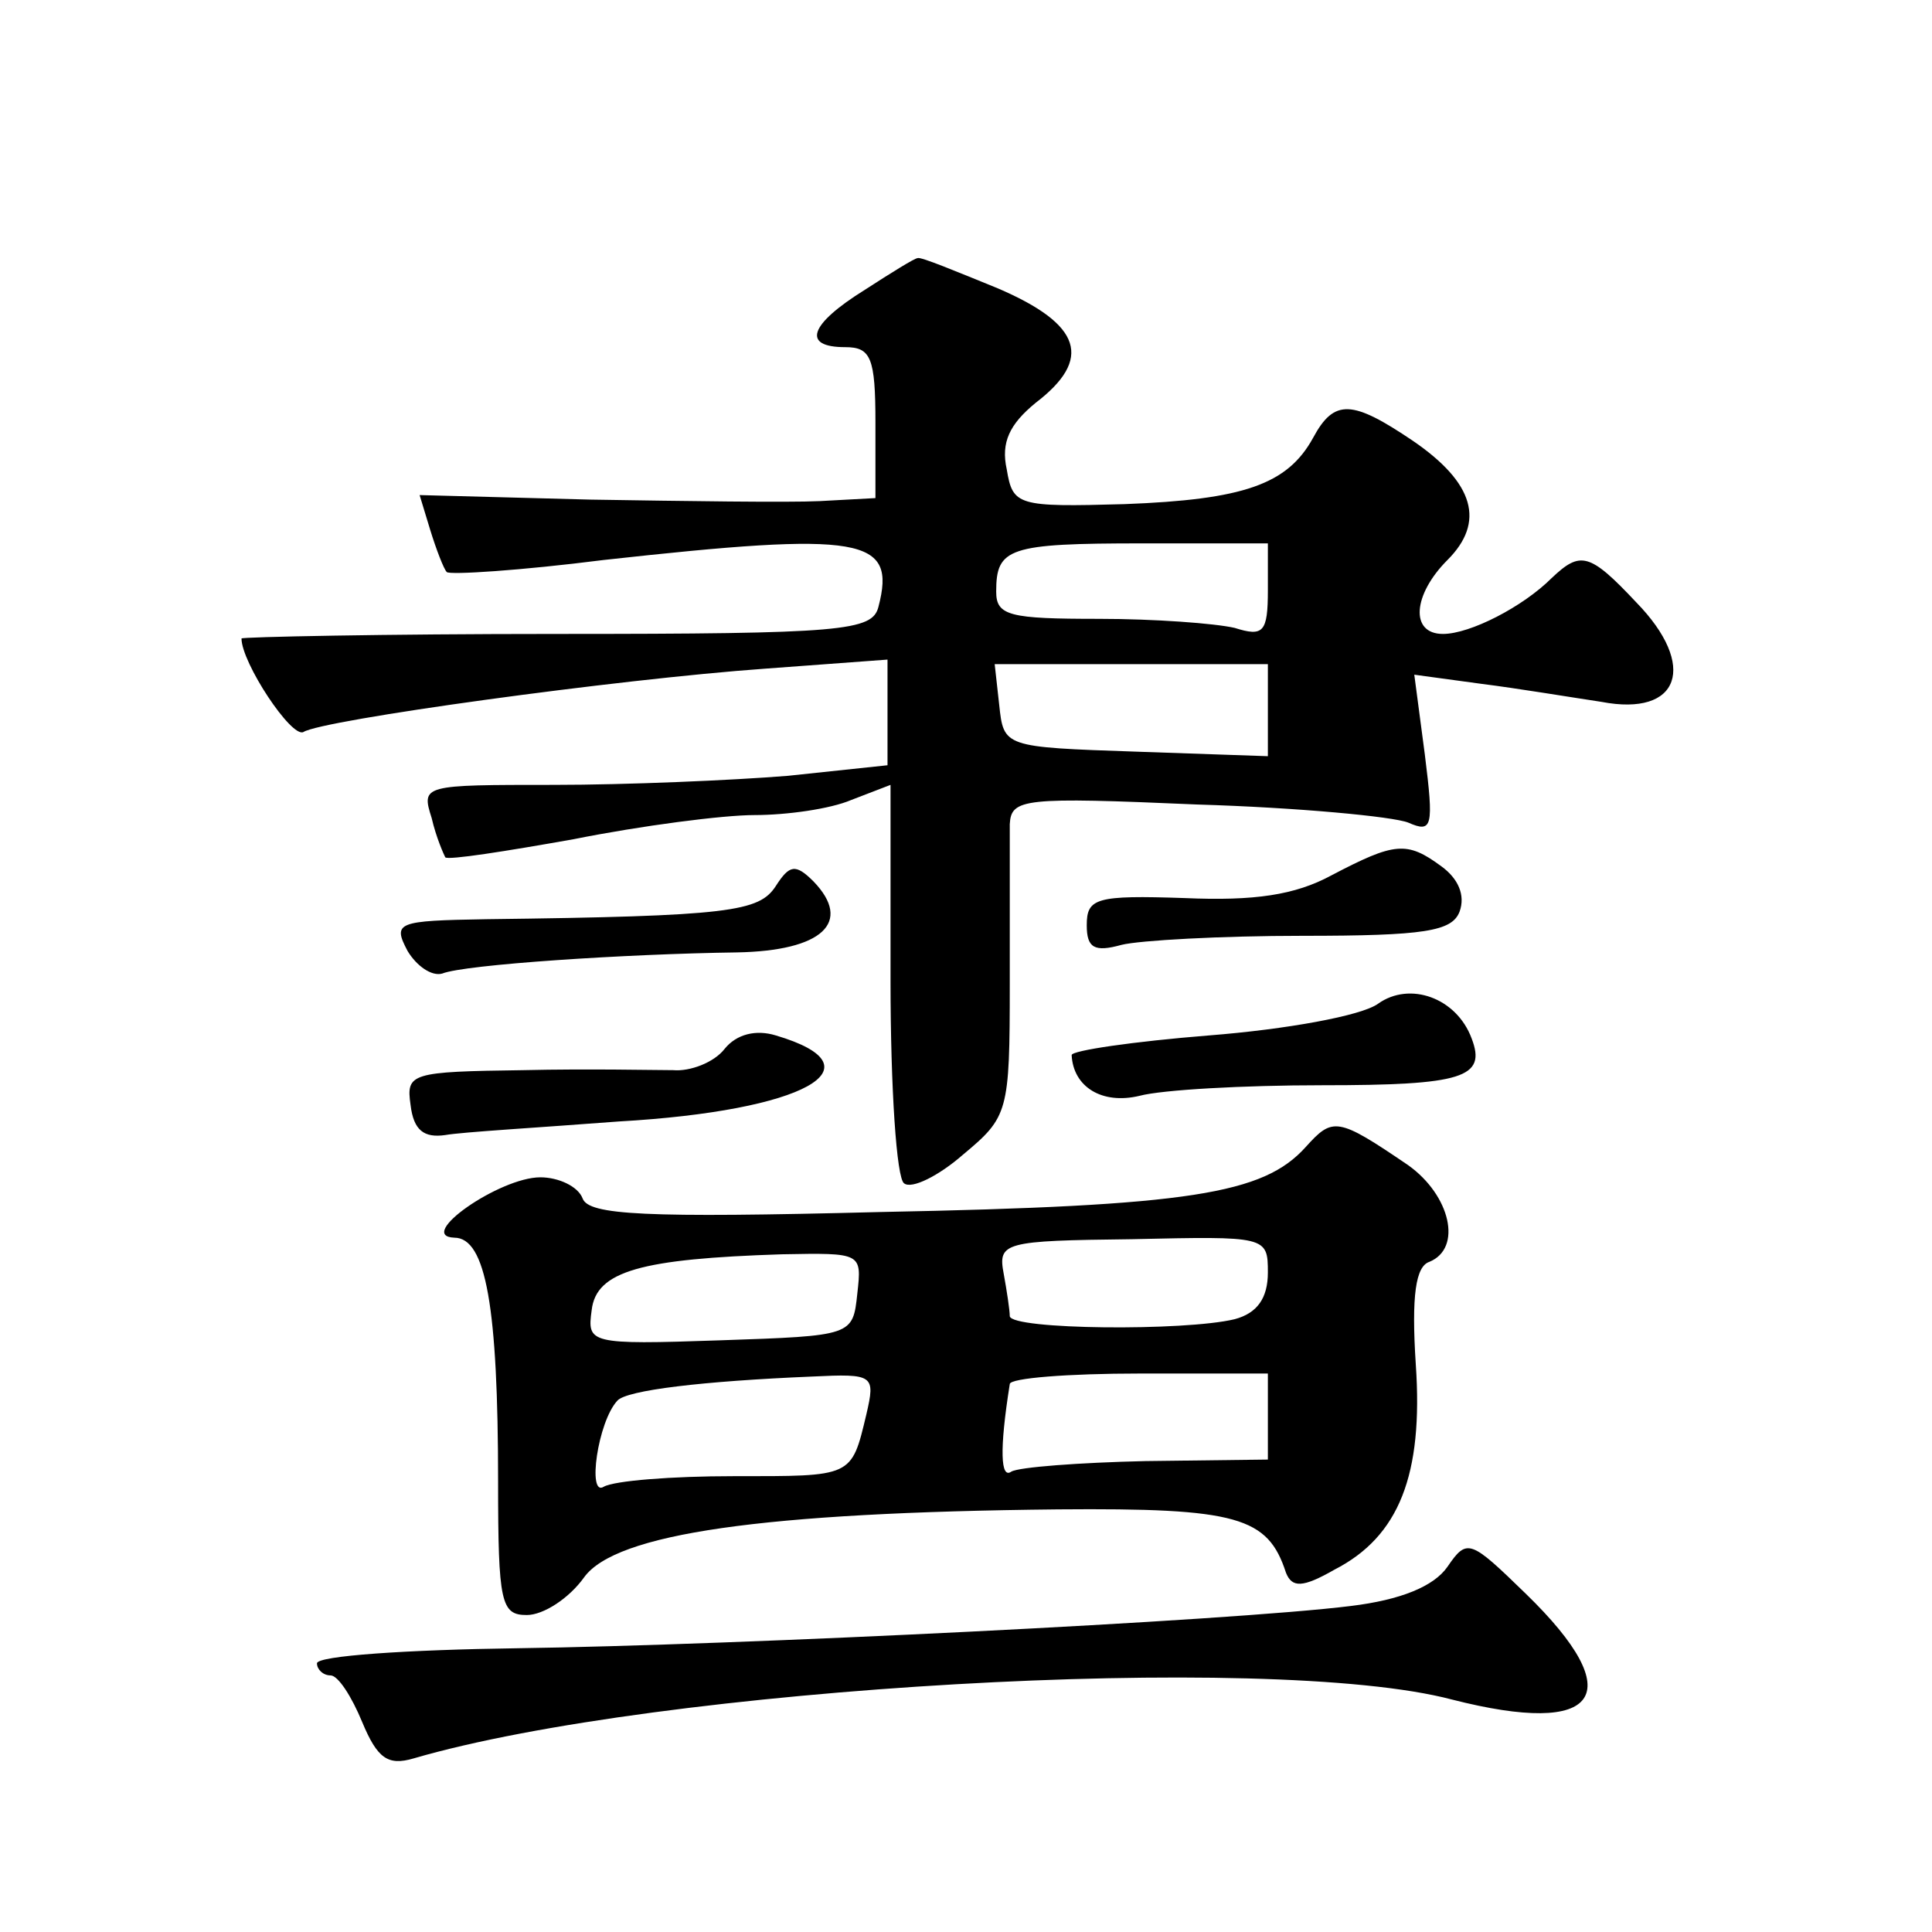
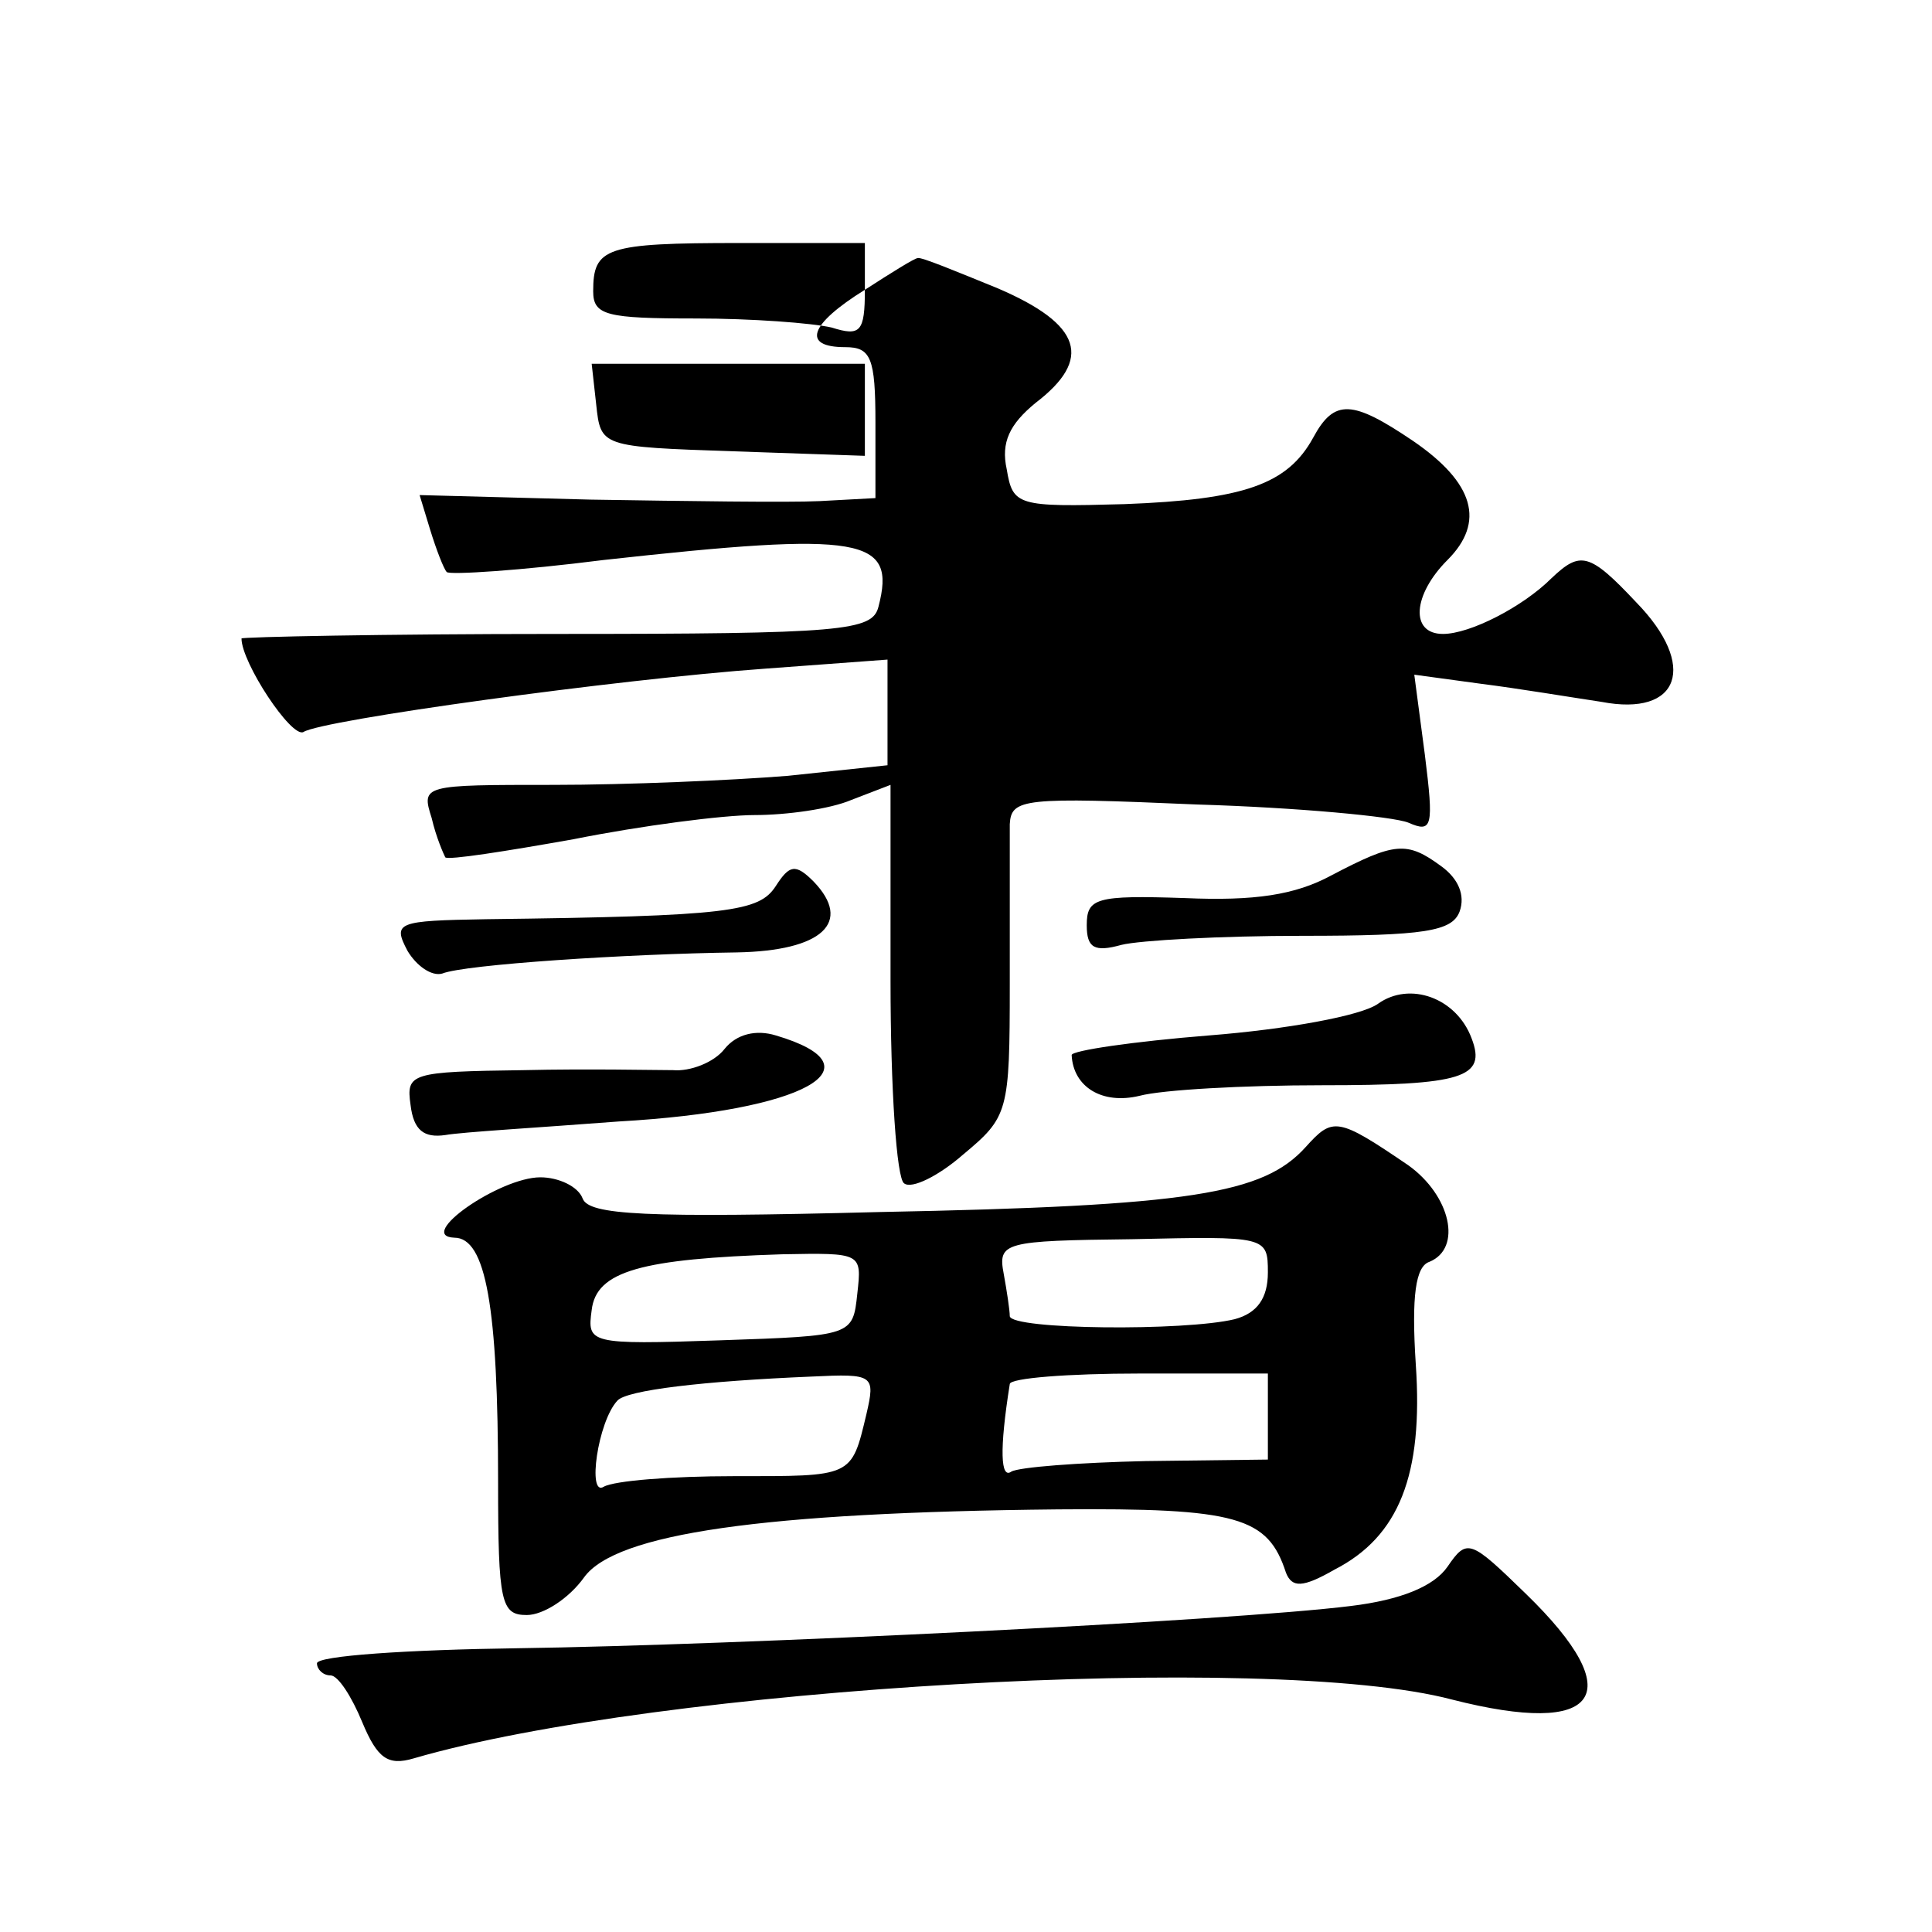
<svg xmlns="http://www.w3.org/2000/svg" version="1.0" width="128pt" height="128pt" viewBox="0 0 128 128" preserveAspectRatio="xMidYMid meet">
  <g transform="translate(0,128) scale(0.1,-0.1)" fill="#0" stroke="none">
-     <path d="M573 1088 c-37 -23 -42 -38 -13 -38 17 0 20 -7 20 -50 l0 -50 -37 -2 c-21 -1 -89 0 -152 1 l-113 3 7 -23 c4 -13 9 -26 11 -28 2 -2 49 1 104 8 172 19 194 15 182 -31 -4 -16 -23 -18 -213 -18 -115 0 -209 -2 -209 -3 0 -16 33 -66 41 -62 12 8 208 35 306 42 l81 6 0 -35 0 -35 -66 -7 c-37 -3 -107 -6 -155 -6 -87 0 -88 0 -81 -22 3 -13 8 -24 9 -26 2 -2 40 4 85 12 45 9 99 16 120 16 21 0 50 4 64 10 l26 10 0 -130 c0 -71 4 -131 9 -134 5 -4 23 5 39 19 30 25 31 28 31 113 0 48 0 95 0 106 1 17 9 18 124 13 67 -2 130 -8 140 -12 16 -7 17 -3 11 45 l-7 53 44 -6 c24 -3 60 -9 80 -12 52 -10 64 24 23 66 -31 33 -37 34 -56 16 -19 -19 -54 -37 -72 -37 -22 0 -20 26 3 49 25 25 18 51 -23 79 -40 27 -52 28 -66 2 -17 -31 -46 -41 -125 -44 -71 -2 -74 -1 -78 23 -4 18 2 30 19 44 38 29 31 52 -25 76 -27 11 -51 21 -53 20 -2 0 -18 -10 -35 -21z m267 -199 c0 -28 -3 -31 -22 -25 -13 3 -53 6 -90 6 -59 0 -68 2 -68 18 0 29 8 32 97 32 l83 0 0 -31z m0 -79 l0 -31 -87 3 c-88 3 -88 3 -91 31 l-3 27 90 0 91 0 0 -30z M882 700 c-24 -13 -51 -17 -97 -15 -59 2 -65 0 -65 -18 0 -15 5 -18 23 -13 12 3 66 6 120 6 81 0 99 3 104 16 4 11 -1 22 -12 30 -23 17 -31 16 -73 -6z M514 693 c-11 -17 -30 -20 -192 -22 -59 -1 -62 -2 -52 -21 6 -10 16 -17 23 -15 15 6 122 13 195 14 57 1 77 20 51 47 -12 12 -16 11 -25 -3z M913 615 c-11 -8 -61 -17 -112 -21 -50 -4 -91 -10 -91 -13 1 -21 20 -33 45 -27 15 4 69 7 121 7 93 0 109 5 99 31 -10 27 -41 38 -62 23z M480 585 c-7 -9 -23 -15 -34 -14 -12 0 -56 1 -99 0 -75 -1 -78 -2 -75 -23 2 -17 9 -22 23 -20 11 2 63 5 115 9 123 7 175 36 104 57 -13 4 -26 1 -34 -9z M865 520 c-28 -31 -76 -39 -282 -43 -156 -4 -193 -2 -197 9 -3 8 -16 14 -28 14 -27 0 -83 -39 -57 -40 21 0 29 -46 29 -162 0 -80 2 -88 19 -88 11 0 28 11 38 25 21 29 118 43 314 45 119 1 139 -5 151 -42 4 -10 11 -10 32 2 43 22 59 63 54 136 -3 46 0 65 9 68 22 9 14 44 -14 64 -47 32 -50 32 -68 12z m-25 -83 c0 -17 -7 -27 -22 -31 -33 -8 -148 -7 -149 2 0 4 -2 17 -4 28 -4 21 0 22 85 23 89 2 90 2 90 -22z m-272 -14 c-3 -28 -3 -28 -91 -31 -87 -3 -88 -2 -85 20 3 26 33 34 126 37 53 1 53 1 50 -26z m6 -80 c-10 -42 -9 -41 -88 -41 -41 0 -79 -3 -86 -7 -11 -7 -4 43 9 57 6 7 57 13 129 16 41 2 42 1 36 -25z m266 -2 l0 -28 -81 -1 c-44 -1 -84 -4 -89 -7 -7 -5 -8 14 -1 58 0 4 39 7 86 7 l85 0 0 -29z M959 242 c-9 -13 -31 -22 -64 -26 -80 -10 -408 -26 -552 -28 -73 -1 -133 -5 -133 -10 0 -4 4 -8 9 -8 5 0 14 -14 21 -31 10 -24 17 -29 34 -24 161 47 567 71 688 39 98 -25 118 3 49 70 -37 36 -39 37 -52 18z" />
+     <path d="M573 1088 c-37 -23 -42 -38 -13 -38 17 0 20 -7 20 -50 l0 -50 -37 -2 c-21 -1 -89 0 -152 1 l-113 3 7 -23 c4 -13 9 -26 11 -28 2 -2 49 1 104 8 172 19 194 15 182 -31 -4 -16 -23 -18 -213 -18 -115 0 -209 -2 -209 -3 0 -16 33 -66 41 -62 12 8 208 35 306 42 l81 6 0 -35 0 -35 -66 -7 c-37 -3 -107 -6 -155 -6 -87 0 -88 0 -81 -22 3 -13 8 -24 9 -26 2 -2 40 4 85 12 45 9 99 16 120 16 21 0 50 4 64 10 l26 10 0 -130 c0 -71 4 -131 9 -134 5 -4 23 5 39 19 30 25 31 28 31 113 0 48 0 95 0 106 1 17 9 18 124 13 67 -2 130 -8 140 -12 16 -7 17 -3 11 45 l-7 53 44 -6 c24 -3 60 -9 80 -12 52 -10 64 24 23 66 -31 33 -37 34 -56 16 -19 -19 -54 -37 -72 -37 -22 0 -20 26 3 49 25 25 18 51 -23 79 -40 27 -52 28 -66 2 -17 -31 -46 -41 -125 -44 -71 -2 -74 -1 -78 23 -4 18 2 30 19 44 38 29 31 52 -25 76 -27 11 -51 21 -53 20 -2 0 -18 -10 -35 -21z c0 -28 -3 -31 -22 -25 -13 3 -53 6 -90 6 -59 0 -68 2 -68 18 0 29 8 32 97 32 l83 0 0 -31z m0 -79 l0 -31 -87 3 c-88 3 -88 3 -91 31 l-3 27 90 0 91 0 0 -30z M882 700 c-24 -13 -51 -17 -97 -15 -59 2 -65 0 -65 -18 0 -15 5 -18 23 -13 12 3 66 6 120 6 81 0 99 3 104 16 4 11 -1 22 -12 30 -23 17 -31 16 -73 -6z M514 693 c-11 -17 -30 -20 -192 -22 -59 -1 -62 -2 -52 -21 6 -10 16 -17 23 -15 15 6 122 13 195 14 57 1 77 20 51 47 -12 12 -16 11 -25 -3z M913 615 c-11 -8 -61 -17 -112 -21 -50 -4 -91 -10 -91 -13 1 -21 20 -33 45 -27 15 4 69 7 121 7 93 0 109 5 99 31 -10 27 -41 38 -62 23z M480 585 c-7 -9 -23 -15 -34 -14 -12 0 -56 1 -99 0 -75 -1 -78 -2 -75 -23 2 -17 9 -22 23 -20 11 2 63 5 115 9 123 7 175 36 104 57 -13 4 -26 1 -34 -9z M865 520 c-28 -31 -76 -39 -282 -43 -156 -4 -193 -2 -197 9 -3 8 -16 14 -28 14 -27 0 -83 -39 -57 -40 21 0 29 -46 29 -162 0 -80 2 -88 19 -88 11 0 28 11 38 25 21 29 118 43 314 45 119 1 139 -5 151 -42 4 -10 11 -10 32 2 43 22 59 63 54 136 -3 46 0 65 9 68 22 9 14 44 -14 64 -47 32 -50 32 -68 12z m-25 -83 c0 -17 -7 -27 -22 -31 -33 -8 -148 -7 -149 2 0 4 -2 17 -4 28 -4 21 0 22 85 23 89 2 90 2 90 -22z m-272 -14 c-3 -28 -3 -28 -91 -31 -87 -3 -88 -2 -85 20 3 26 33 34 126 37 53 1 53 1 50 -26z m6 -80 c-10 -42 -9 -41 -88 -41 -41 0 -79 -3 -86 -7 -11 -7 -4 43 9 57 6 7 57 13 129 16 41 2 42 1 36 -25z m266 -2 l0 -28 -81 -1 c-44 -1 -84 -4 -89 -7 -7 -5 -8 14 -1 58 0 4 39 7 86 7 l85 0 0 -29z M959 242 c-9 -13 -31 -22 -64 -26 -80 -10 -408 -26 -552 -28 -73 -1 -133 -5 -133 -10 0 -4 4 -8 9 -8 5 0 14 -14 21 -31 10 -24 17 -29 34 -24 161 47 567 71 688 39 98 -25 118 3 49 70 -37 36 -39 37 -52 18z" />
  </g>
</svg>